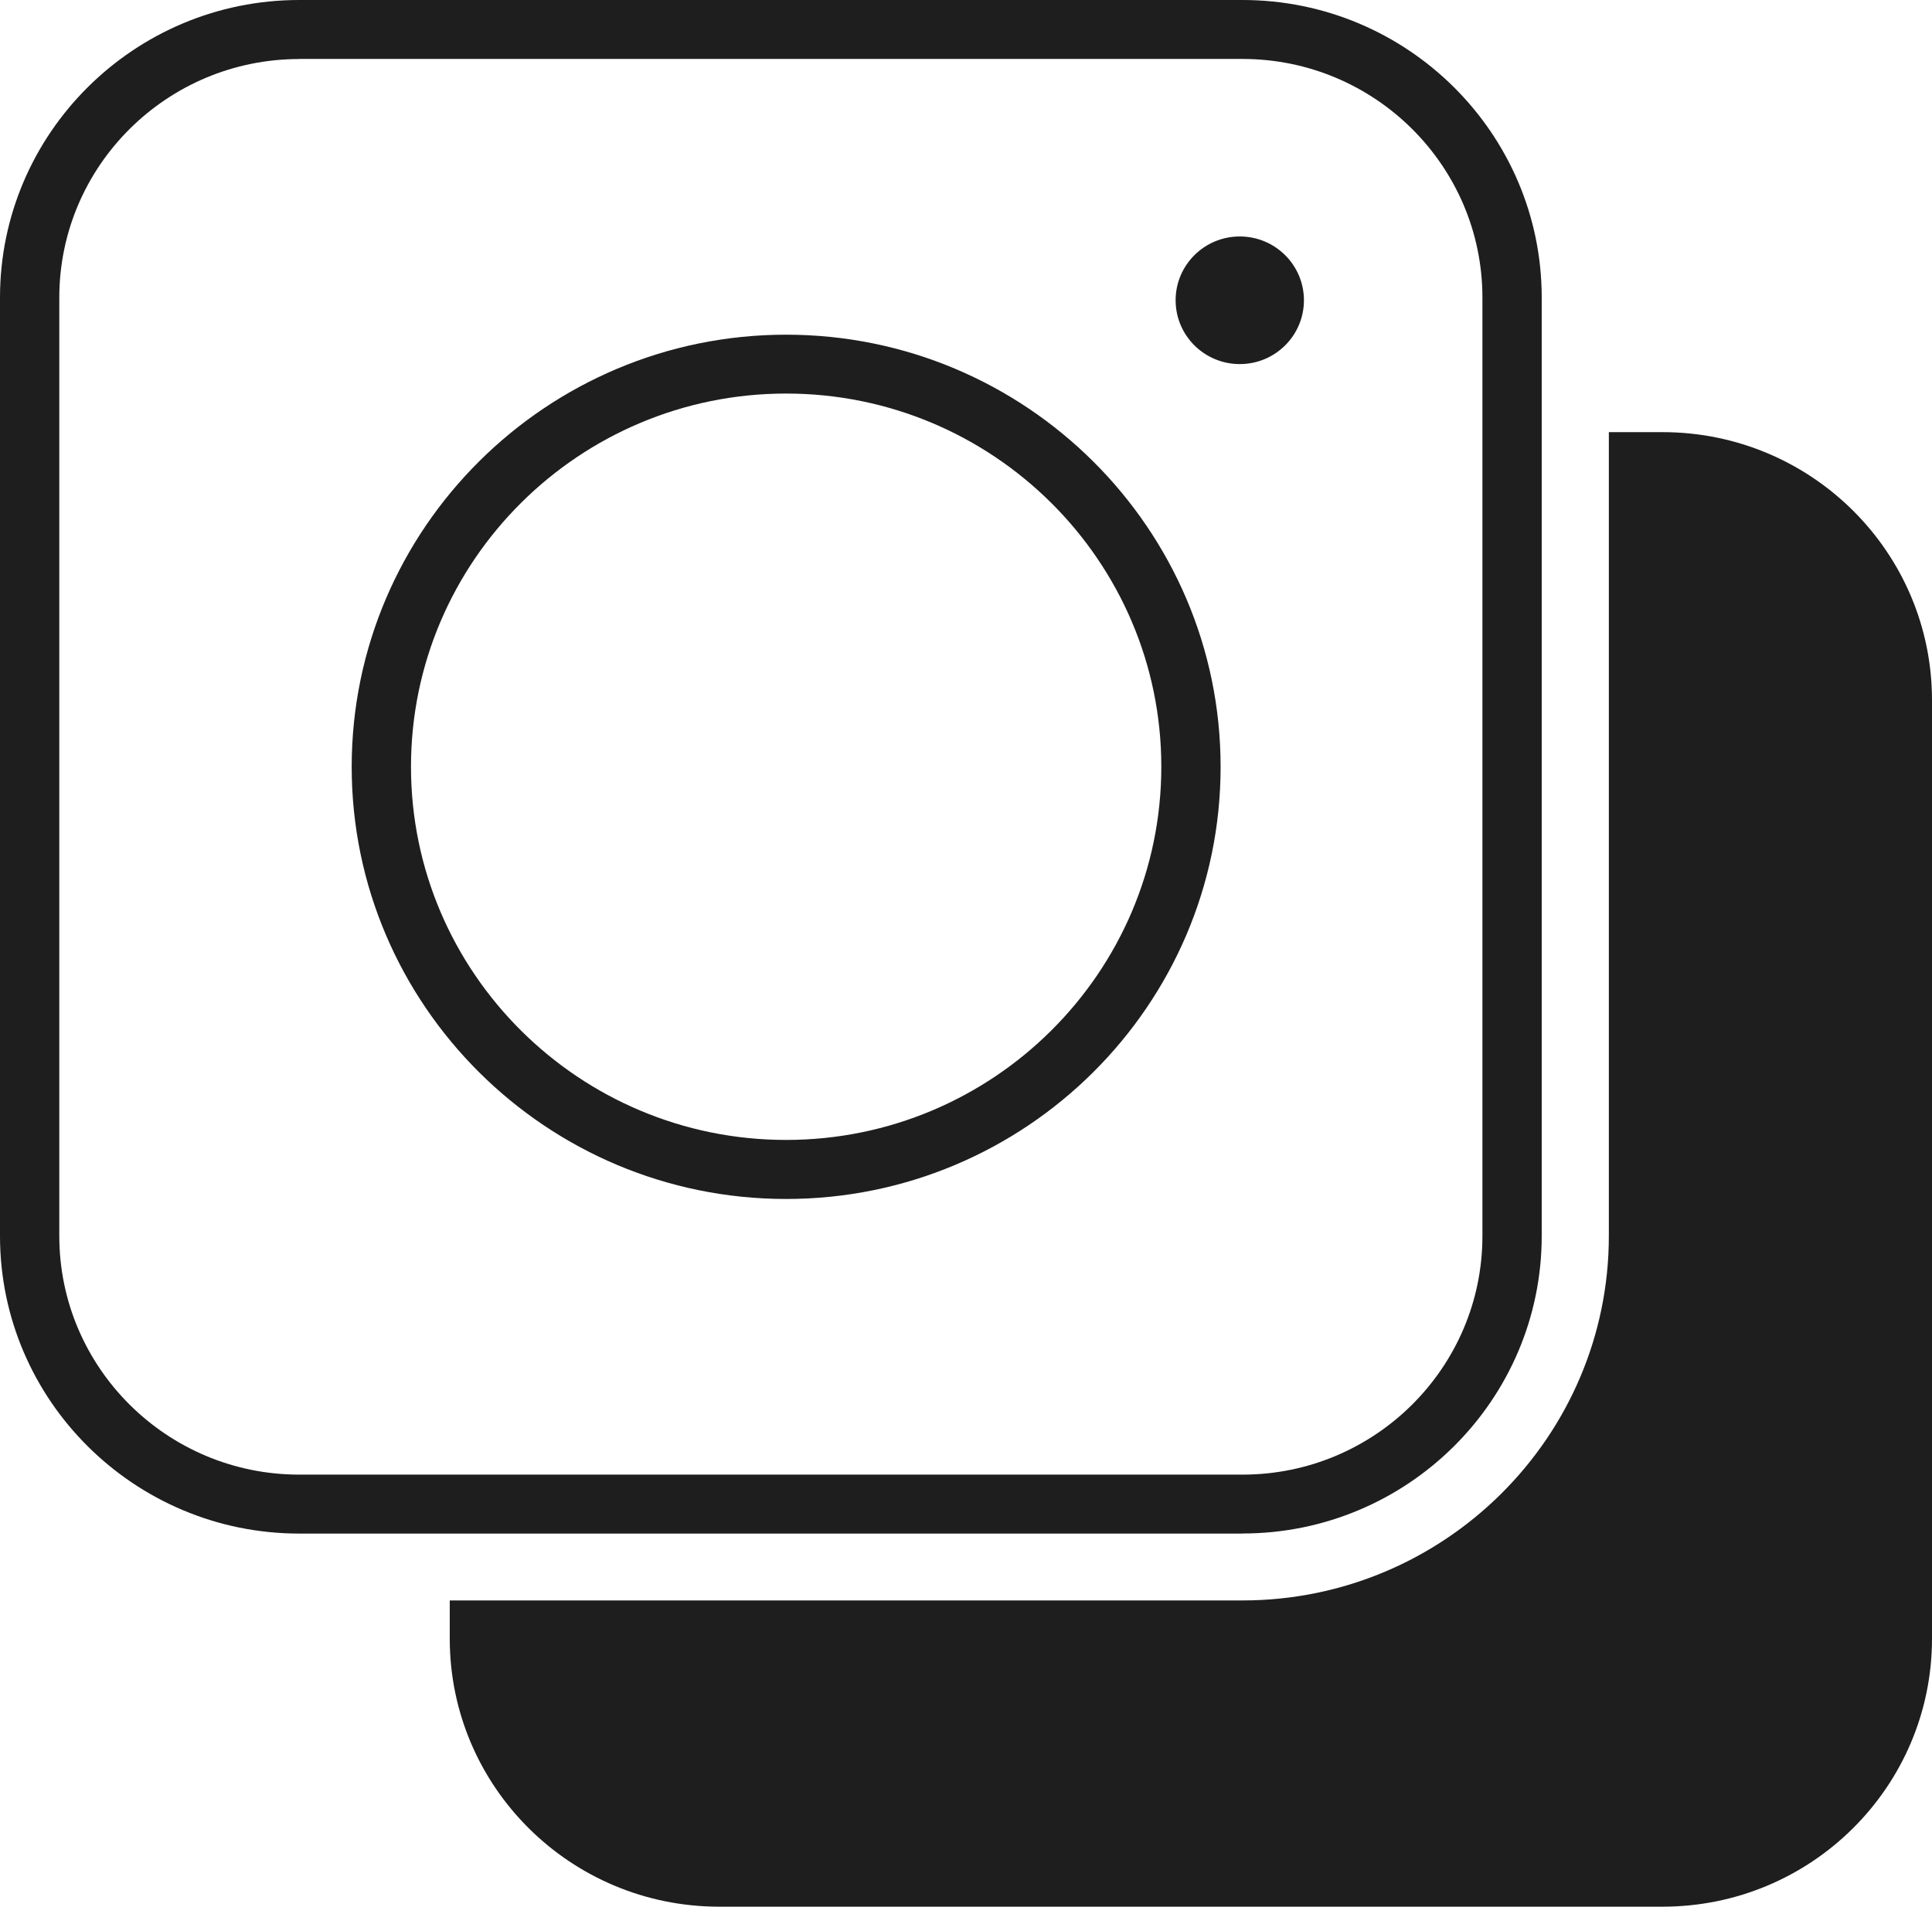
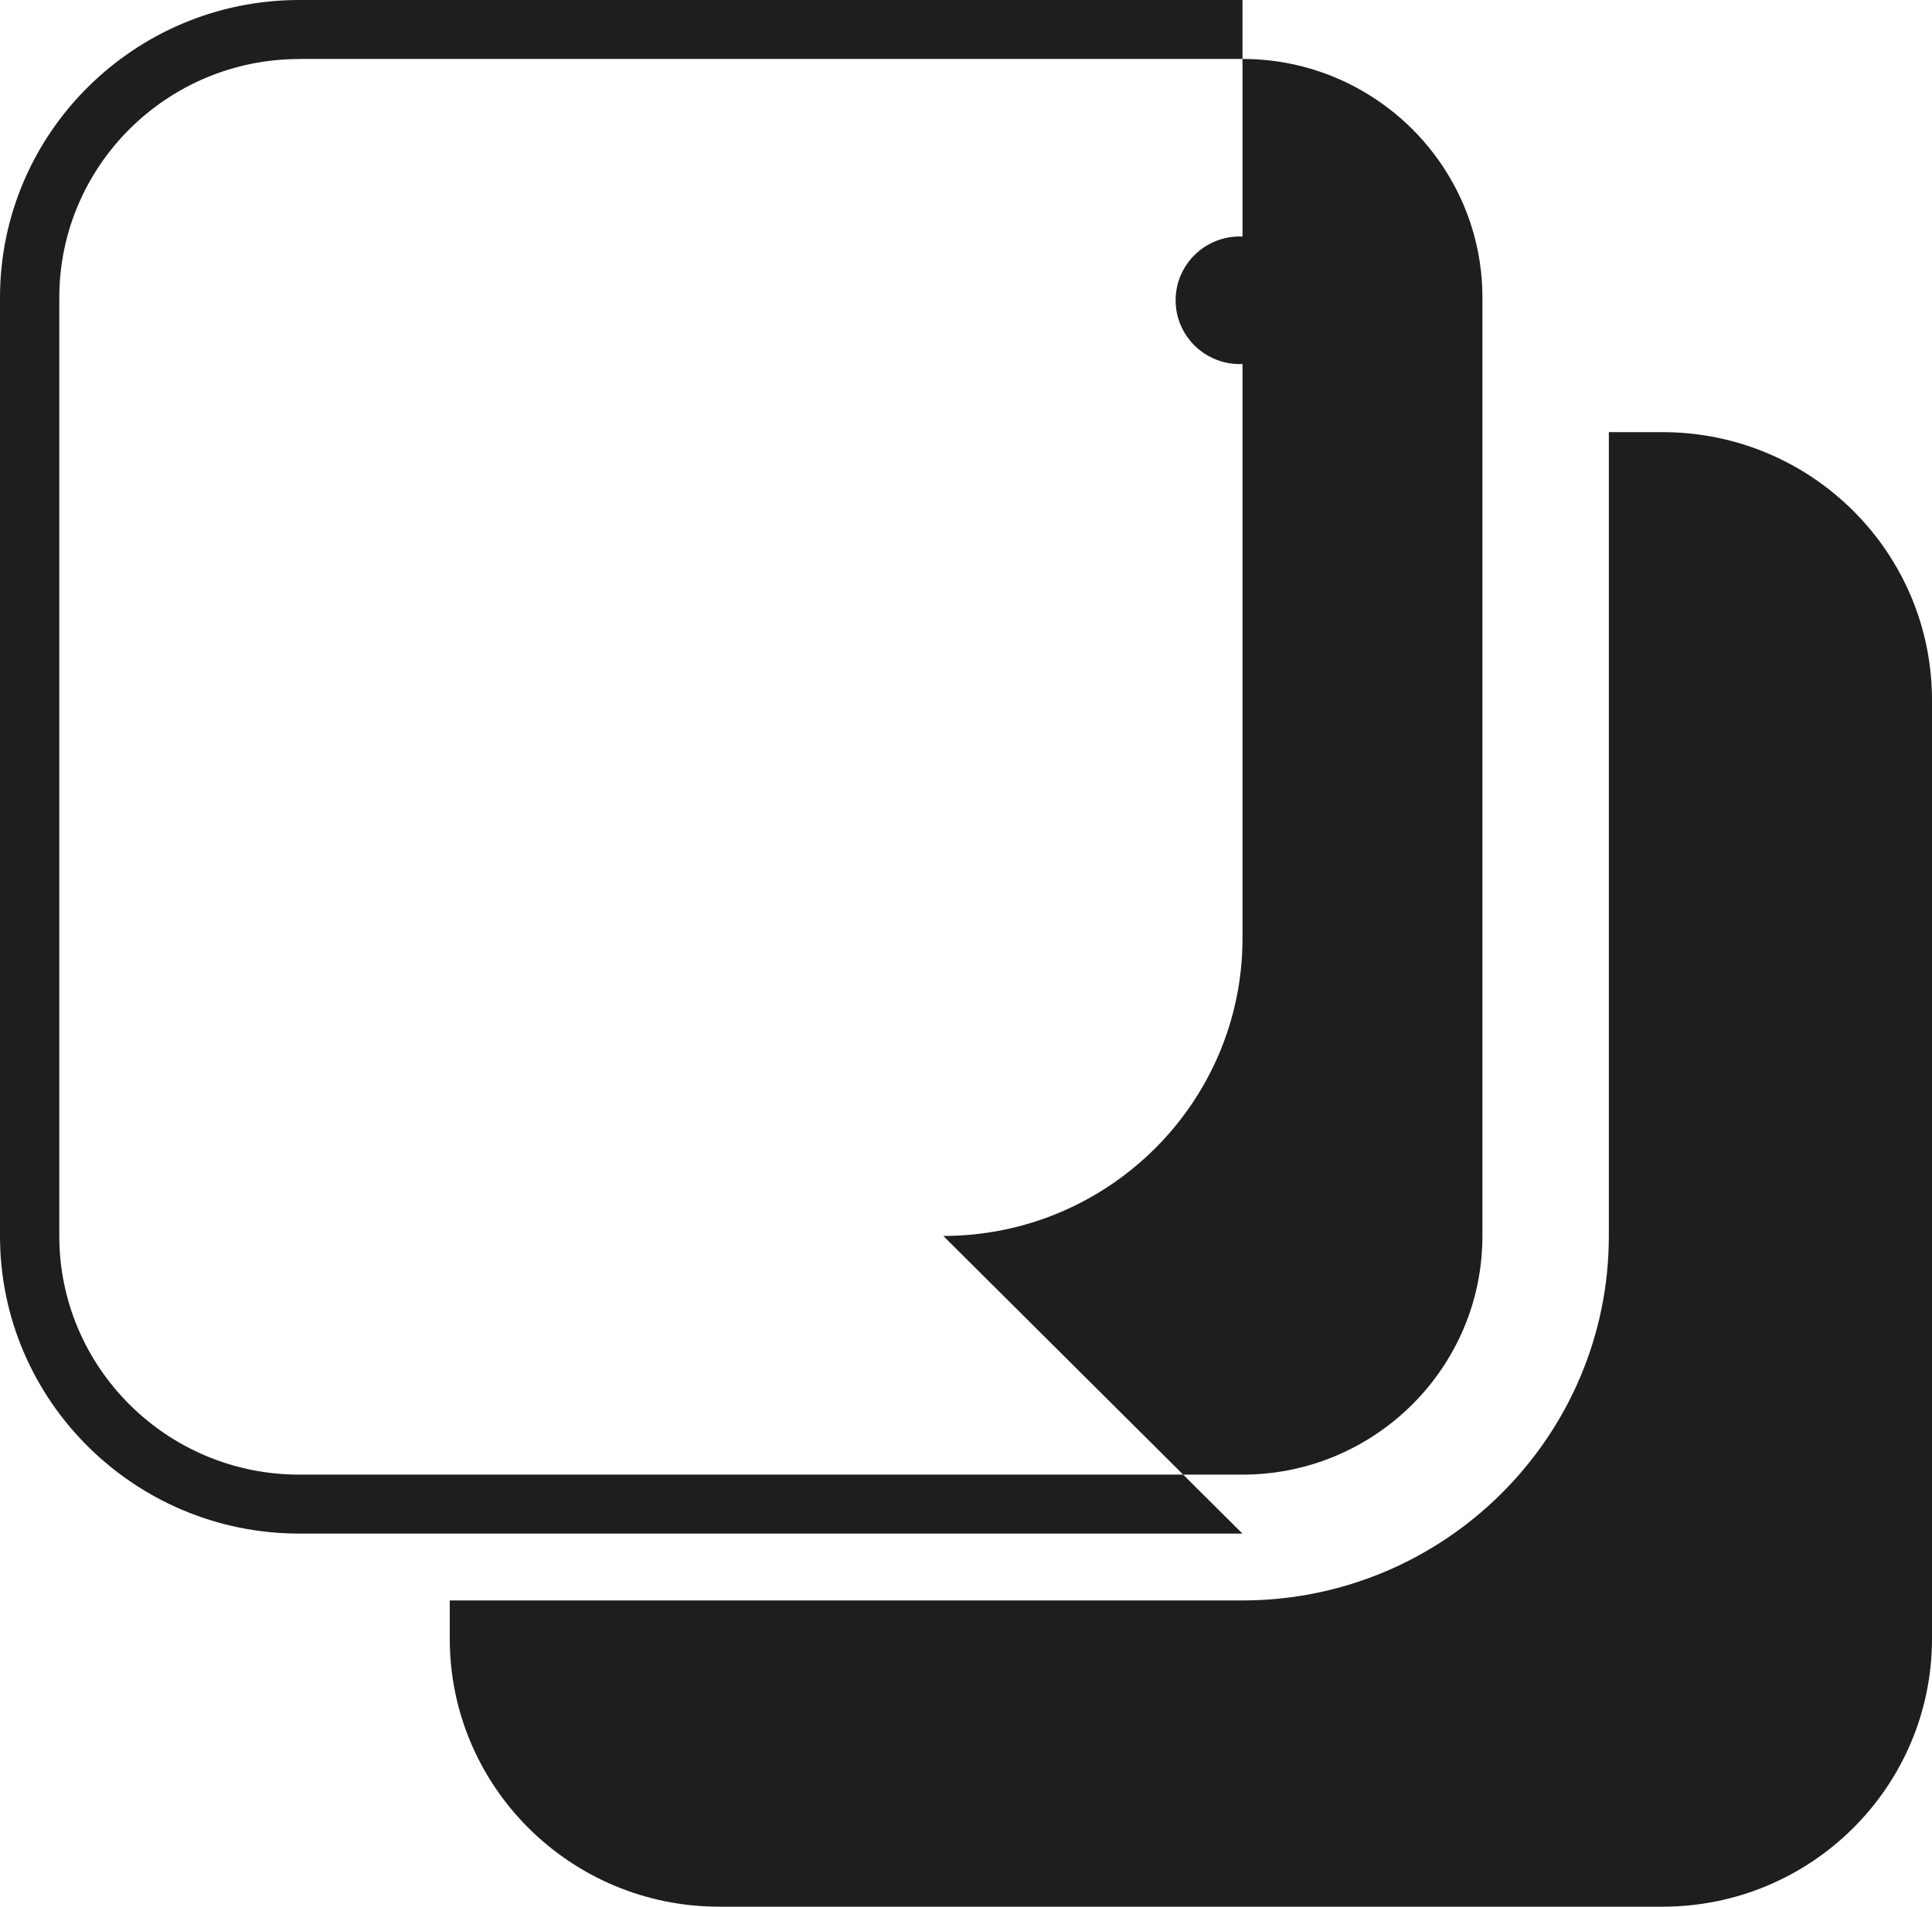
<svg xmlns="http://www.w3.org/2000/svg" id="_레이어_1" viewBox="0 0 226.77 223.83">
  <defs>
    <style>.cls-1{fill:#1e1e1e;stroke-width:0px;}</style>
  </defs>
  <path class="cls-1" d="M195.14,50.73h-6.3v94.36c0,23.59-19.3,42.79-43.01,42.79H52.79v4.48c0,17.38,14.16,31.47,31.63,31.47h110.72c17.47,0,31.63-14.09,31.63-31.47v-110.16c0-17.38-14.16-31.47-31.63-31.47Z" />
-   <path class="cls-1" d="M145.83,180.03H35.12c-19.36,0-35.12-15.67-35.12-34.93V34.93C0,15.67,15.75,0,35.12,0h110.72c19.36,0,35.12,15.67,35.12,34.93v110.16c0,19.26-15.75,34.93-35.12,34.93ZM35.12,6.93c-15.53,0-28.16,12.56-28.16,28.01v110.16c0,15.44,12.63,28.01,28.16,28.01h110.72c15.53,0,28.16-12.56,28.16-28.01V34.93c0-15.44-12.63-28.01-28.16-28.01H35.12Z" />
-   <path class="cls-1" d="M92.27,140.75c-28.11,0-50.99-22.76-50.99-50.73s22.88-50.73,50.99-50.73,51,22.76,51,50.73-22.88,50.73-51,50.73ZM92.27,46.2c-24.28,0-44.03,19.65-44.03,43.81s19.75,43.81,44.03,43.81,44.04-19.65,44.04-43.81-19.75-43.81-44.04-43.81Z" />
+   <path class="cls-1" d="M145.83,180.03H35.12c-19.36,0-35.12-15.67-35.12-34.93V34.93C0,15.67,15.75,0,35.12,0h110.72v110.16c0,19.26-15.75,34.93-35.12,34.93ZM35.12,6.93c-15.53,0-28.16,12.56-28.16,28.01v110.16c0,15.44,12.63,28.01,28.16,28.01h110.72c15.53,0,28.16-12.56,28.16-28.01V34.93c0-15.44-12.63-28.01-28.16-28.01H35.12Z" />
  <ellipse class="cls-1" cx="145.52" cy="35.25" rx="7.53" ry="7.49" />
</svg>